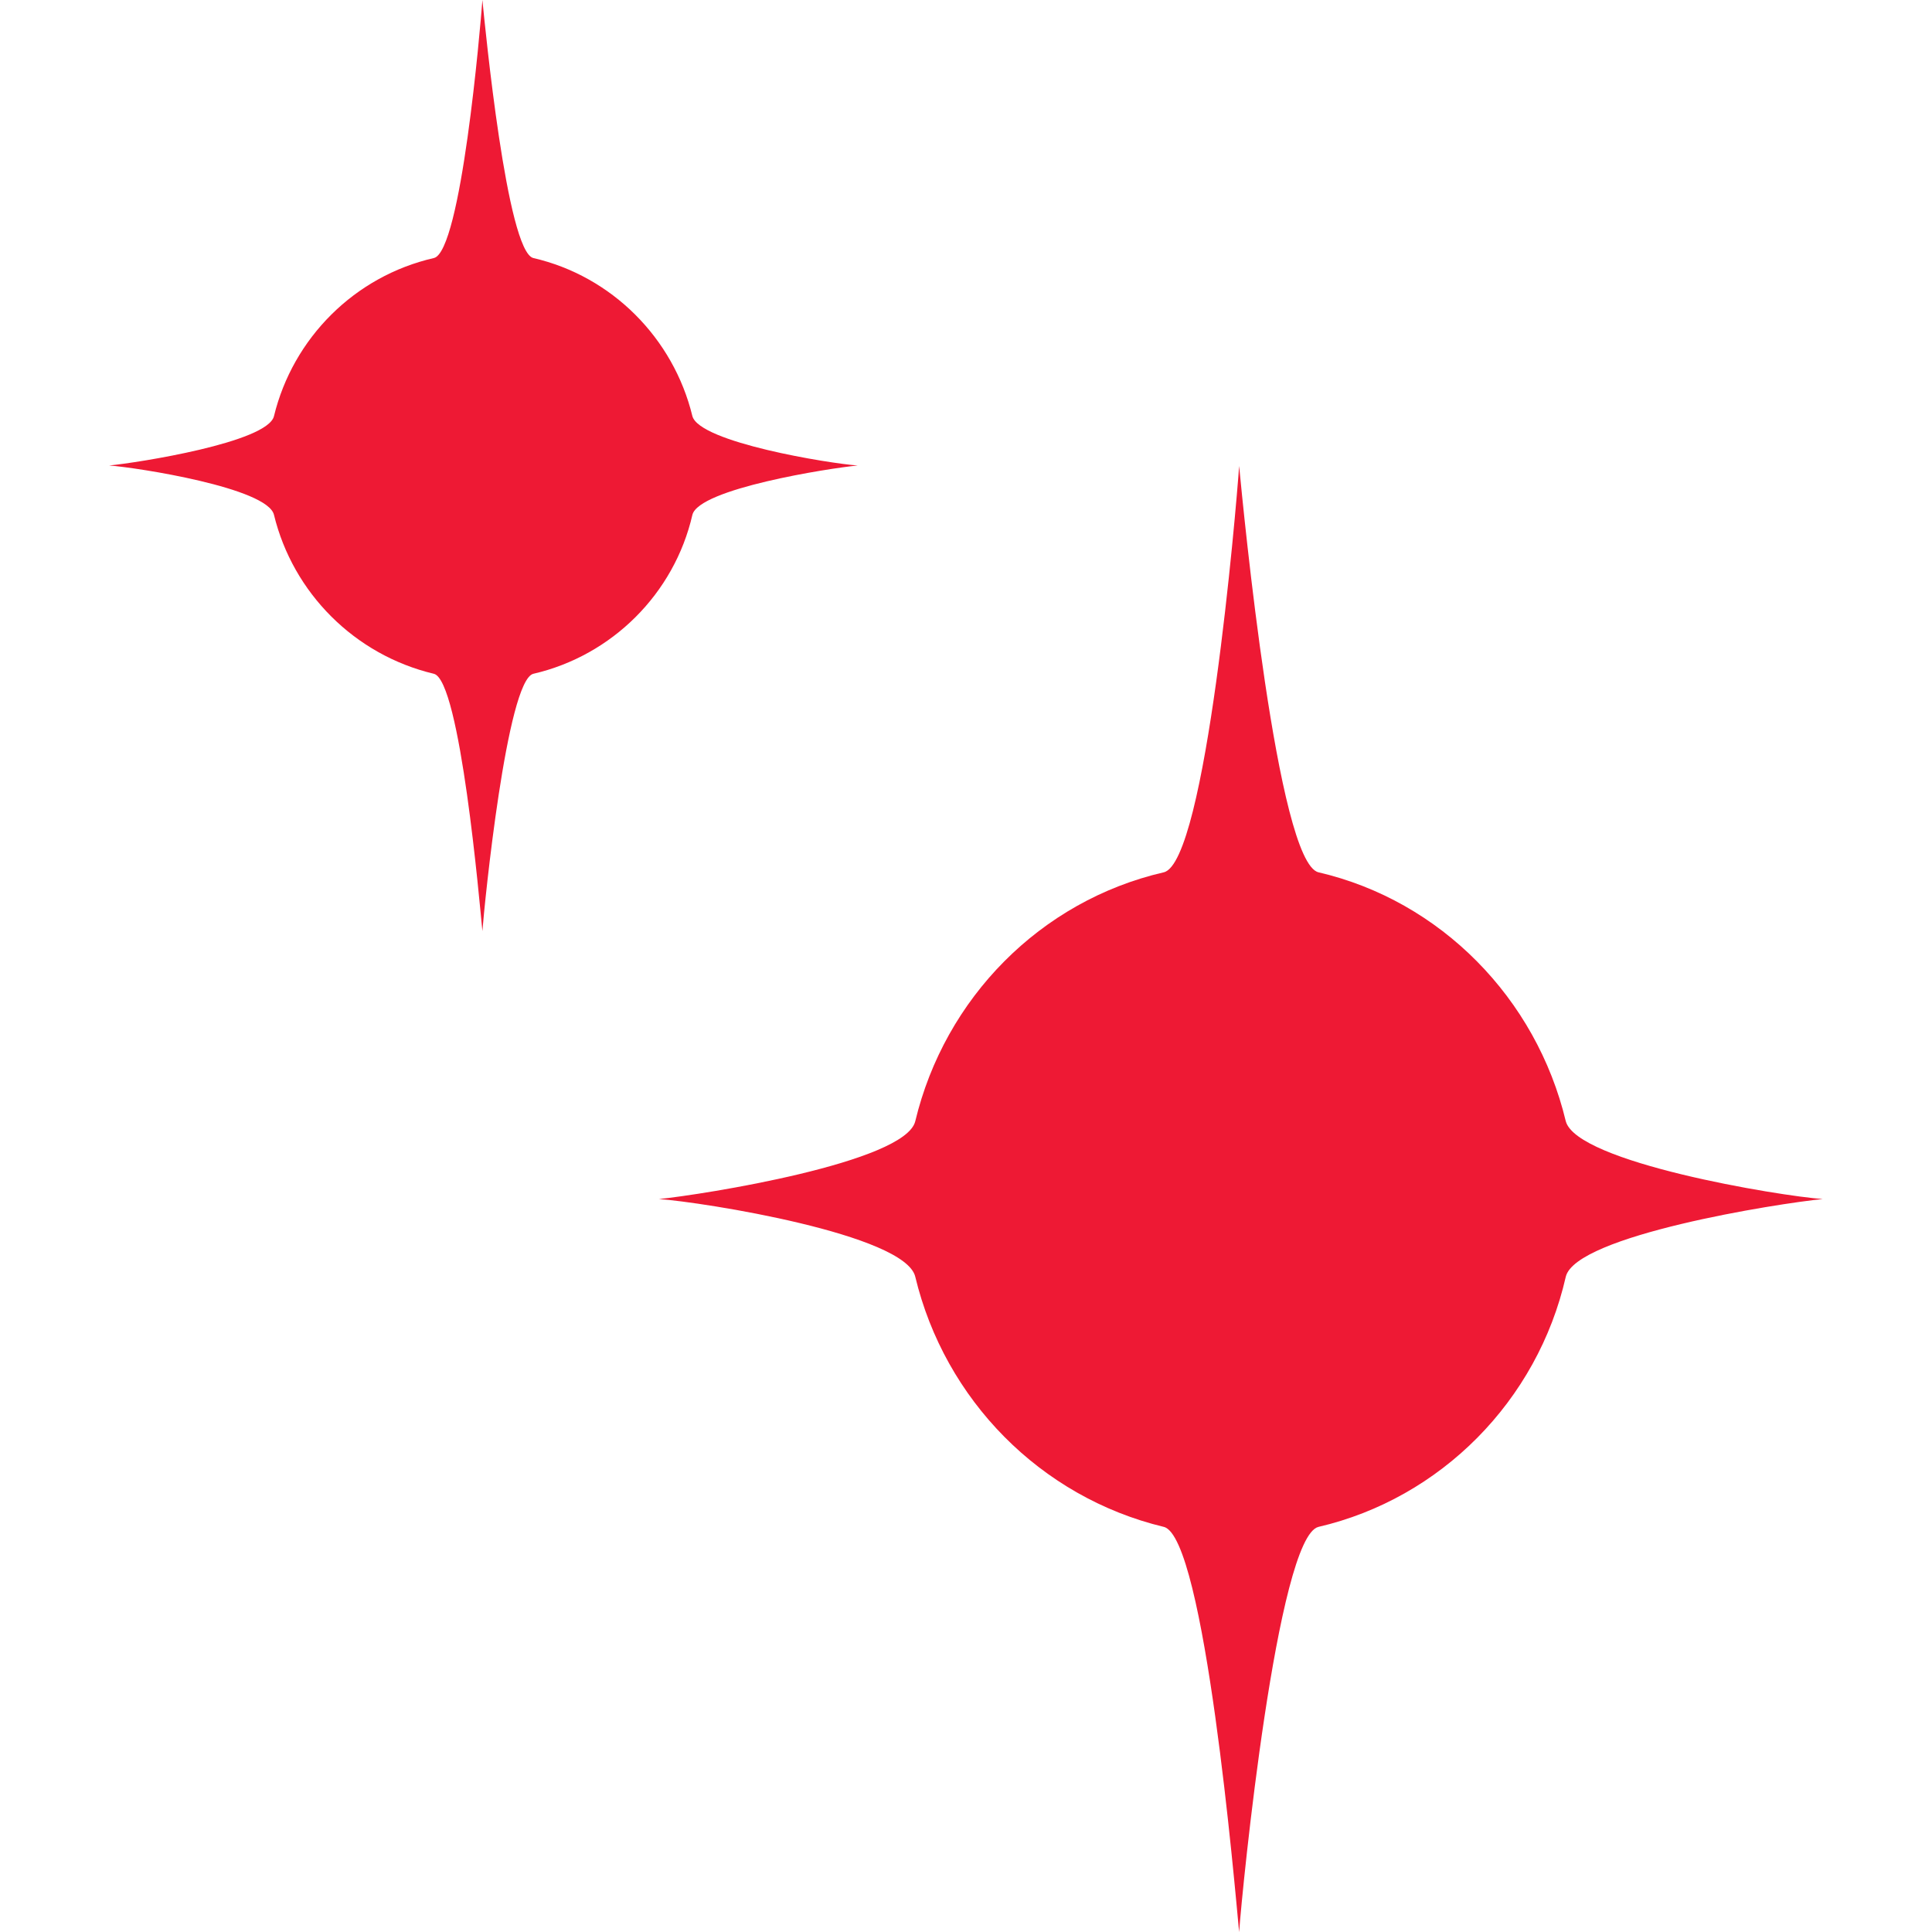
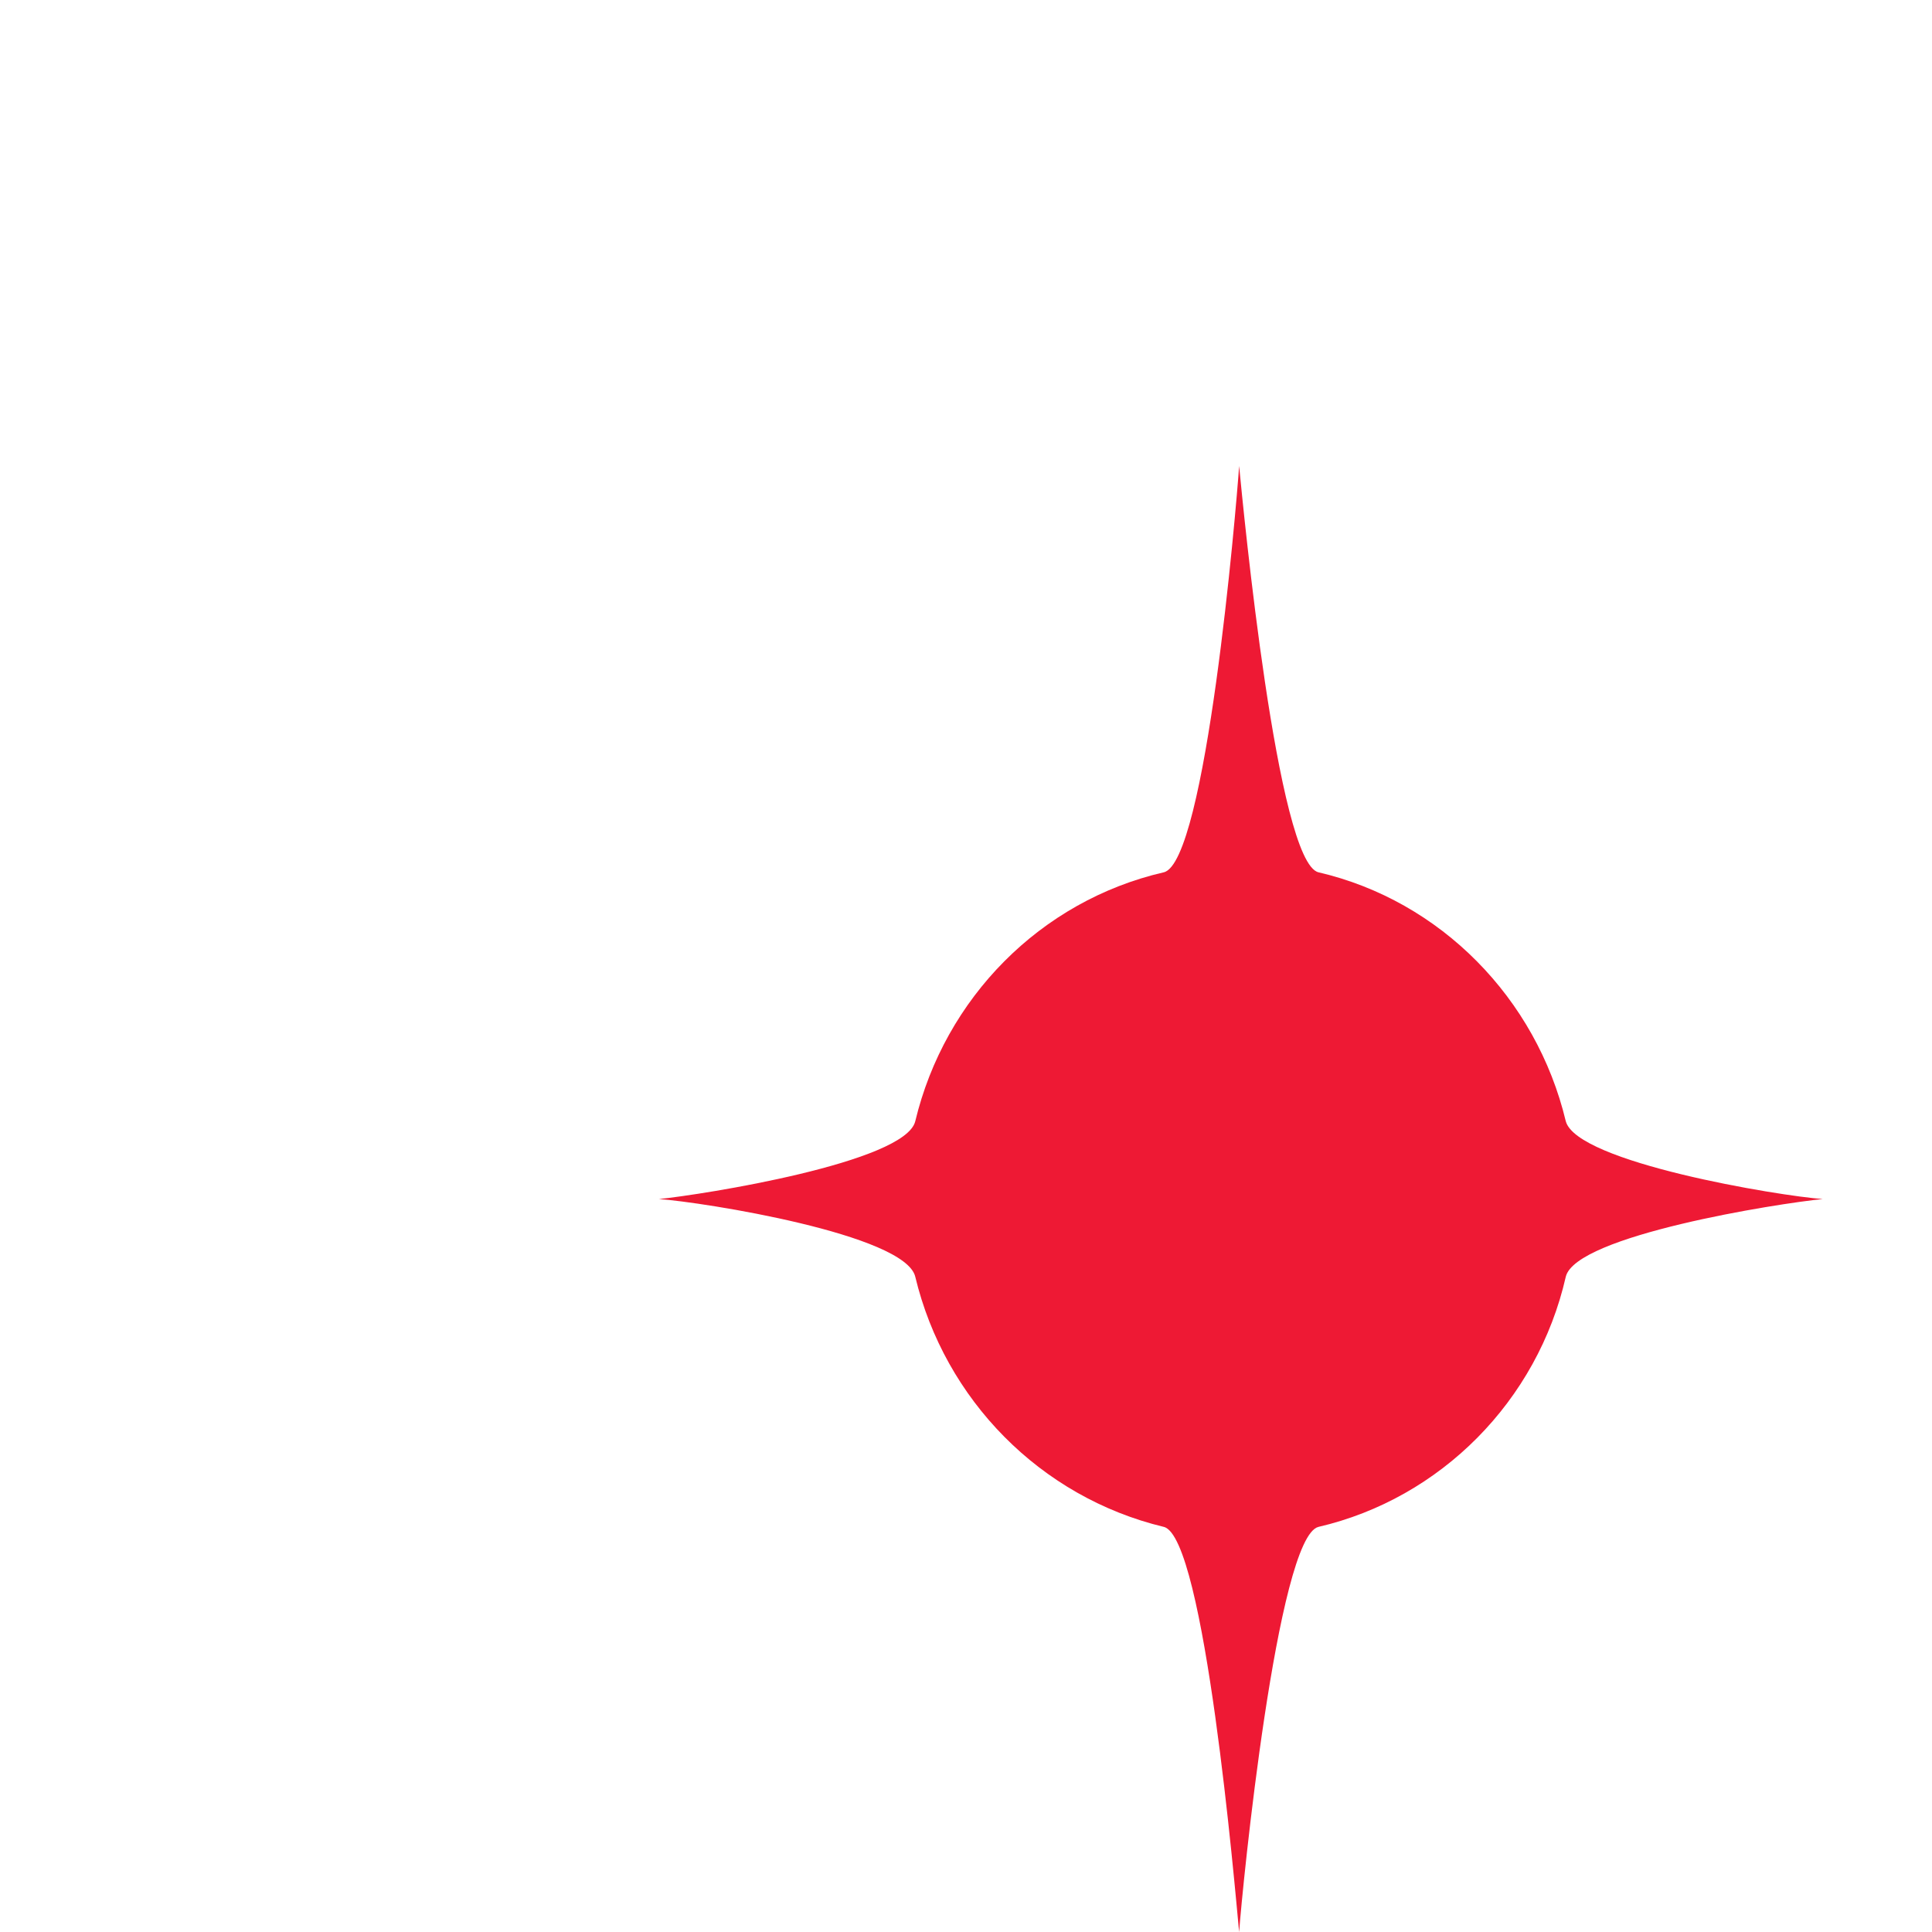
<svg xmlns="http://www.w3.org/2000/svg" width="16" height="16" viewBox="0 0 16 16" fill="none">
-   <path d="M2.269 3.446C2.426 2.8 2.937 2.287 3.593 2.137C3.819 2.085 3.978 0.231 3.995 0C4.018 0.231 4.198 2.085 4.417 2.137C5.067 2.287 5.577 2.8 5.734 3.446C5.793 3.664 6.871 3.839 7.103 3.855C6.864 3.878 5.787 4.047 5.734 4.264C5.584 4.917 5.067 5.43 4.417 5.58C4.198 5.632 4.012 7.481 3.995 7.711C3.972 7.48 3.812 5.632 3.593 5.58C2.937 5.424 2.426 4.91 2.269 4.264C2.217 4.04 1.136 3.872 0.904 3.855C1.136 3.833 2.217 3.664 2.269 3.446Z" fill="#EE1934" />
  <path d="M7.58 9.285C7.824 8.267 8.616 7.46 9.638 7.224C9.988 7.142 10.237 4.222 10.262 3.859C10.297 4.223 10.578 7.143 10.919 7.224C11.93 7.459 12.723 8.267 12.967 9.285C13.058 9.628 14.734 9.904 15.095 9.93C14.724 9.966 13.048 10.231 12.967 10.574C12.733 11.602 11.93 12.41 10.919 12.645C10.578 12.727 10.287 15.637 10.262 16.001C10.227 15.637 9.978 12.727 9.638 12.645C8.616 12.399 7.824 11.591 7.58 10.574C7.498 10.221 5.818 9.955 5.457 9.93C5.818 9.894 7.499 9.628 7.58 9.285Z" fill="#EE1934" />
</svg>